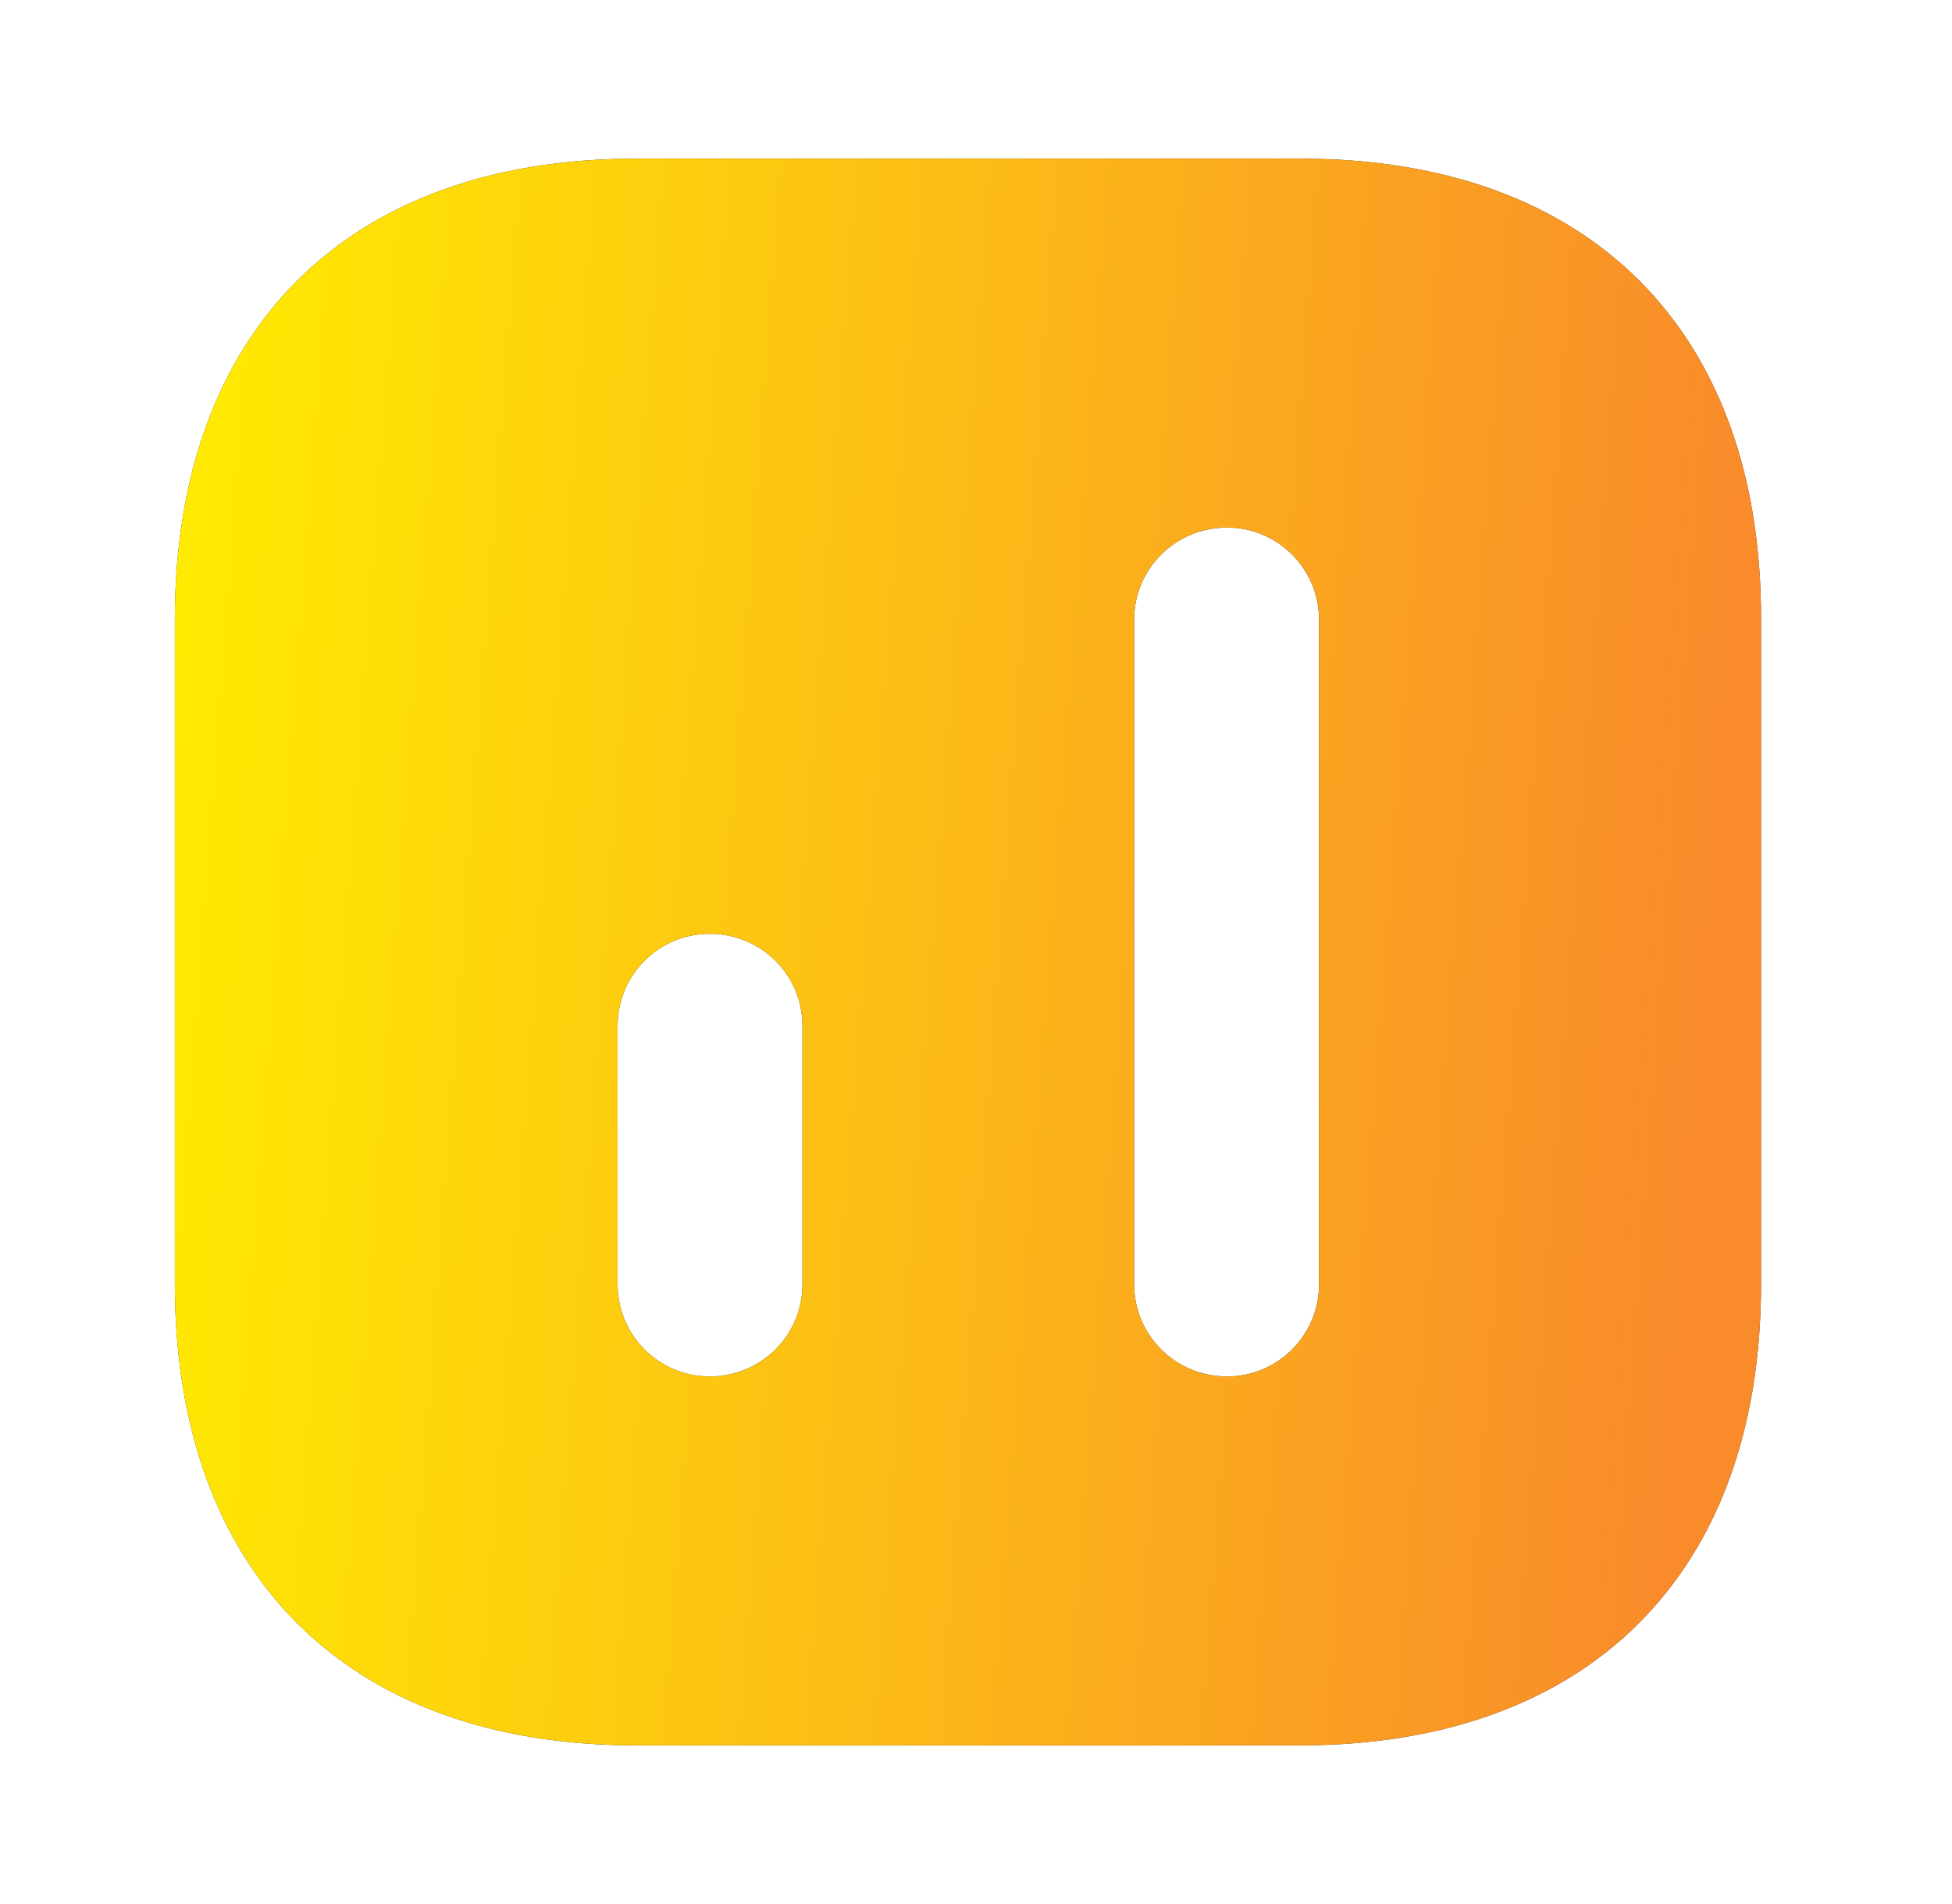
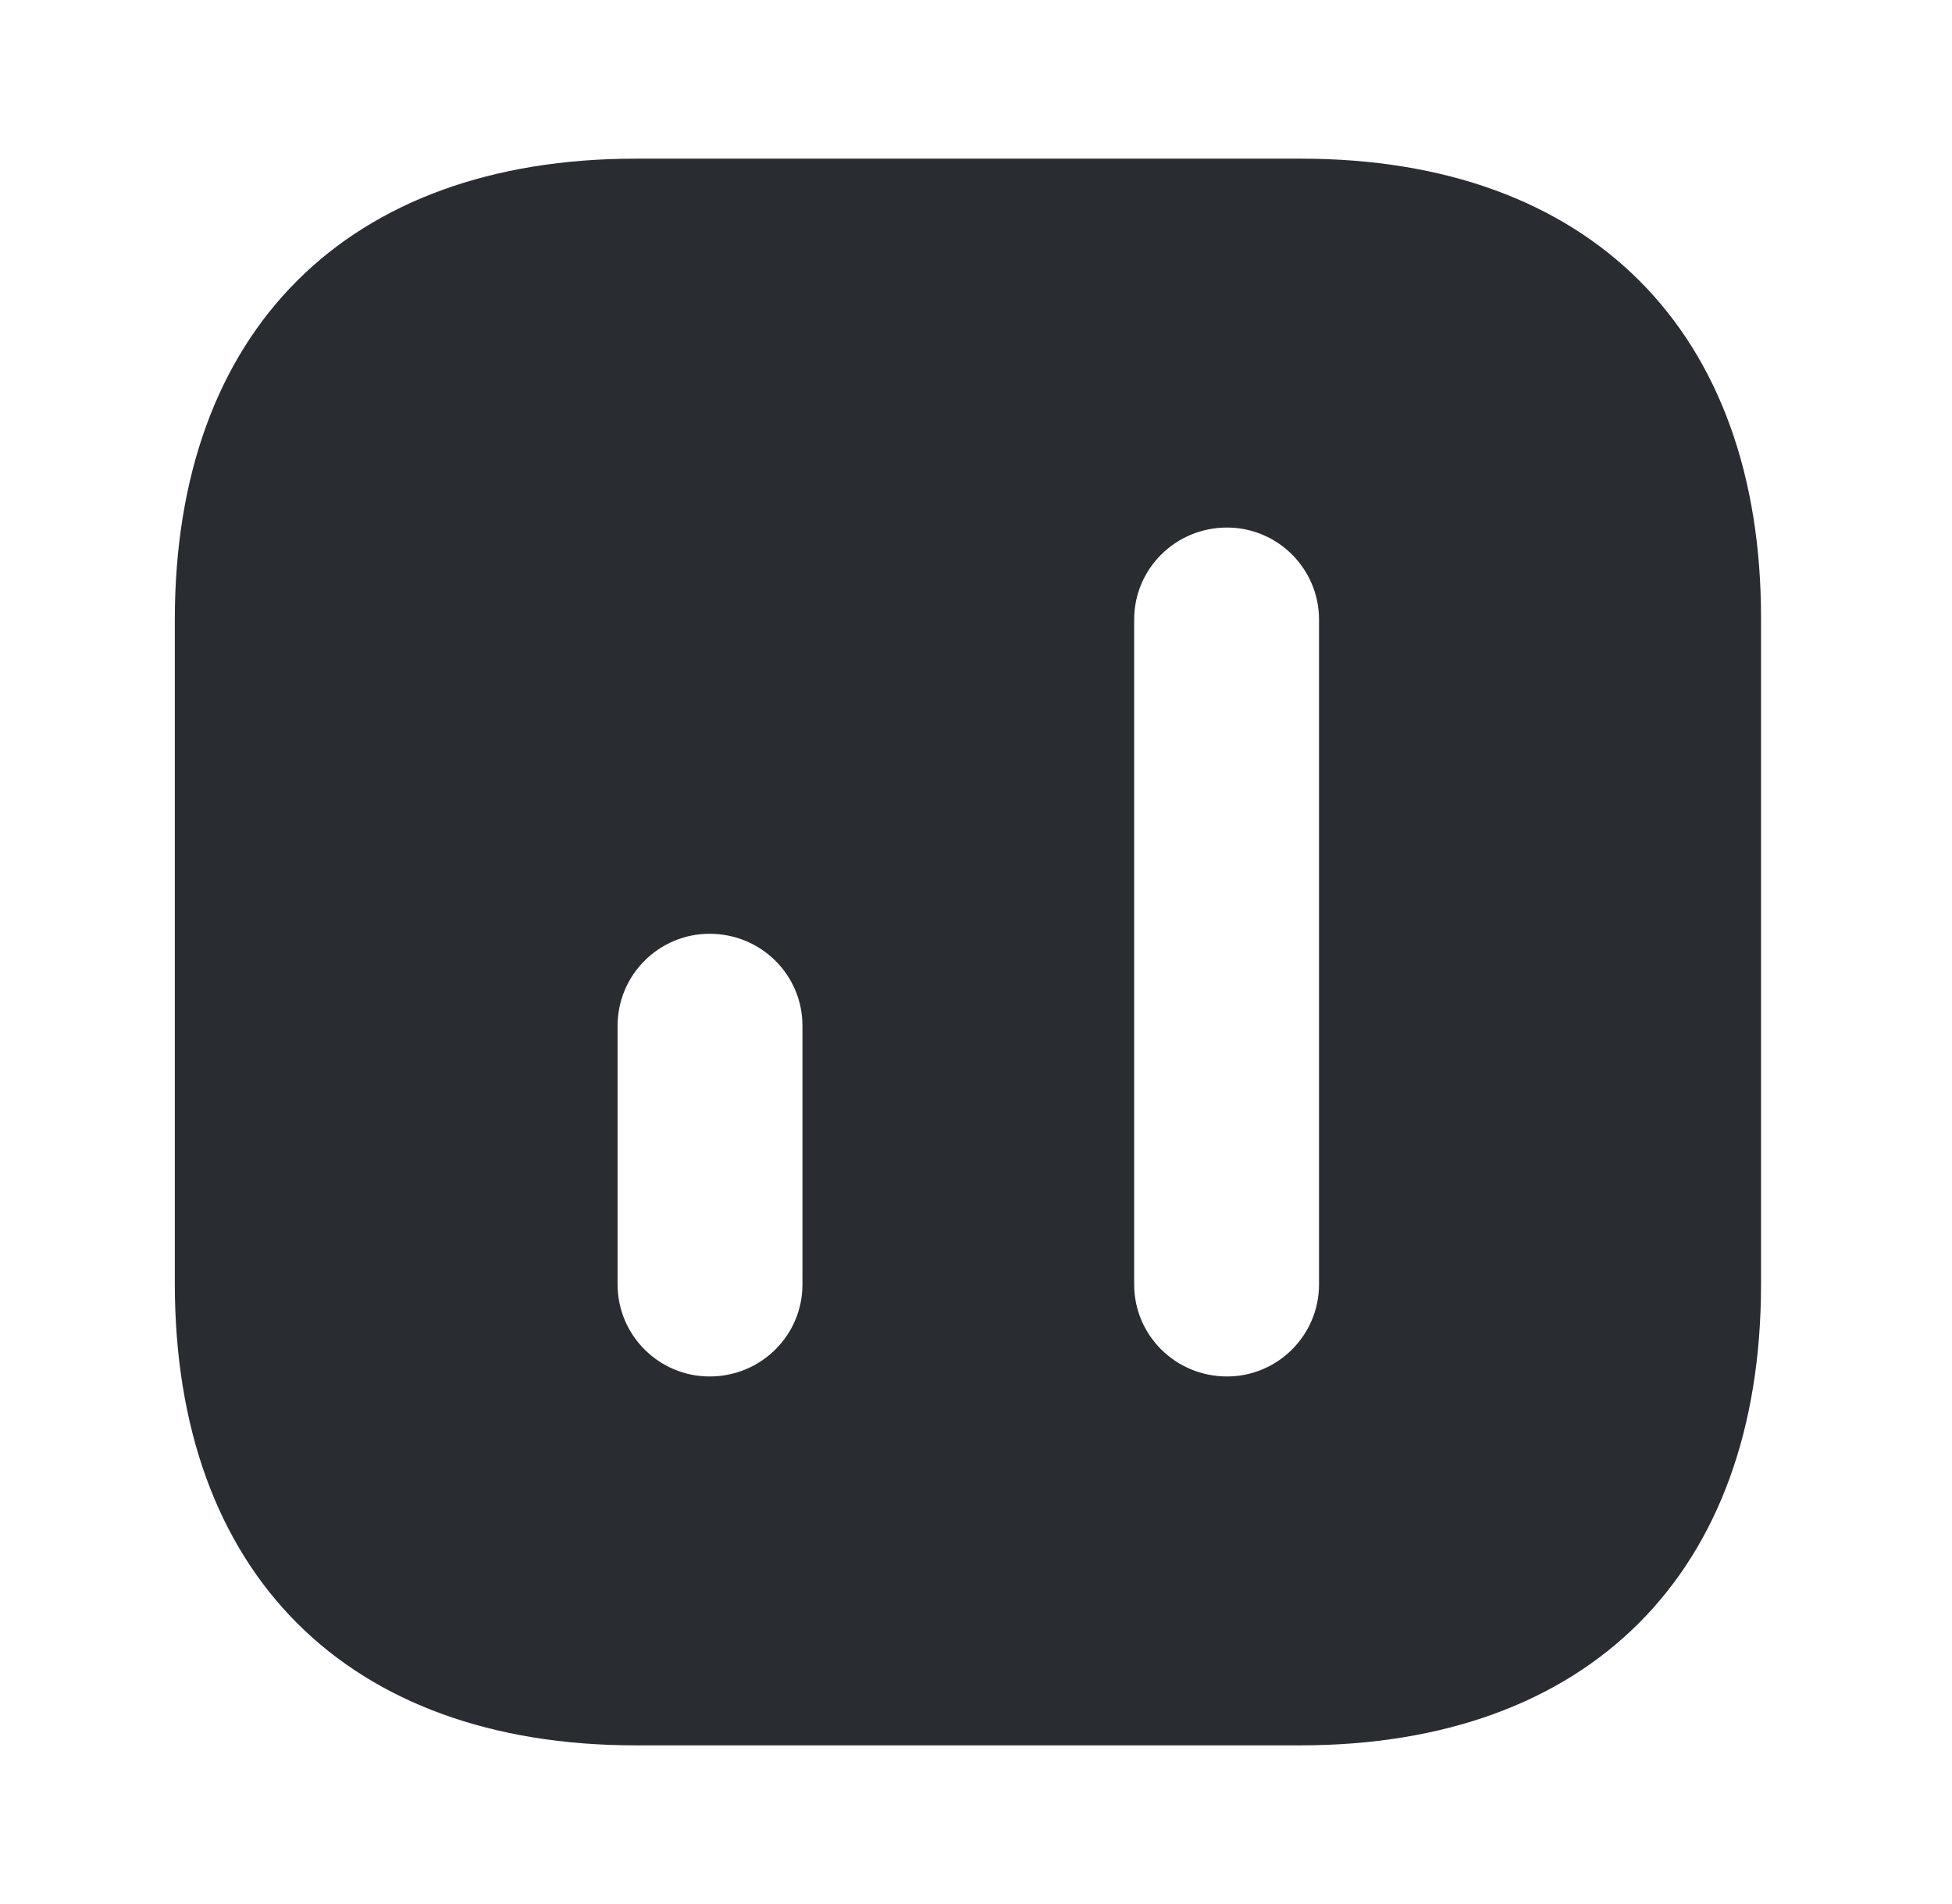
<svg xmlns="http://www.w3.org/2000/svg" width="41" height="40" viewBox="0 0 41 40" fill="none">
  <path d="M27.322 3.333H13.355C7.289 3.333 3.672 6.95 3.672 13.017V26.967C3.672 33.05 7.289 36.667 13.355 36.667H27.305C33.372 36.667 36.989 33.05 36.989 26.983V13.017C37.005 6.95 33.389 3.333 27.322 3.333ZM16.855 26.983C16.855 28.05 15.989 28.917 14.905 28.917C13.838 28.917 12.972 28.05 12.972 26.983V21.55C12.972 20.483 13.838 19.617 14.905 19.617C15.989 19.617 16.855 20.483 16.855 21.55V26.983ZM27.705 26.983C27.705 28.05 26.838 28.917 25.772 28.917C24.689 28.917 23.822 28.05 23.822 26.983V13.017C23.822 11.95 24.689 11.083 25.772 11.083C26.838 11.083 27.705 11.95 27.705 13.017V26.983Z" fill="#292D32" />
-   <path d="M27.322 3.333H13.355C7.289 3.333 3.672 6.95 3.672 13.017V26.967C3.672 33.05 7.289 36.667 13.355 36.667H27.305C33.372 36.667 36.989 33.05 36.989 26.983V13.017C37.005 6.95 33.389 3.333 27.322 3.333ZM16.855 26.983C16.855 28.05 15.989 28.917 14.905 28.917C13.838 28.917 12.972 28.05 12.972 26.983V21.55C12.972 20.483 13.838 19.617 14.905 19.617C15.989 19.617 16.855 20.483 16.855 21.55V26.983ZM27.705 26.983C27.705 28.05 26.838 28.917 25.772 28.917C24.689 28.917 23.822 28.05 23.822 26.983V13.017C23.822 11.95 24.689 11.083 25.772 11.083C26.838 11.083 27.705 11.95 27.705 13.017V26.983Z" fill="url(#paint0_linear_6326_49301)" />
  <defs>
    <linearGradient id="paint0_linear_6326_49301" x1="2.818" y1="12.777" x2="36.18" y2="15.264" gradientUnits="userSpaceOnUse">
      <stop stop-color="#FFED00" />
      <stop offset="1" stop-color="#F98B2B" />
    </linearGradient>
  </defs>
</svg>